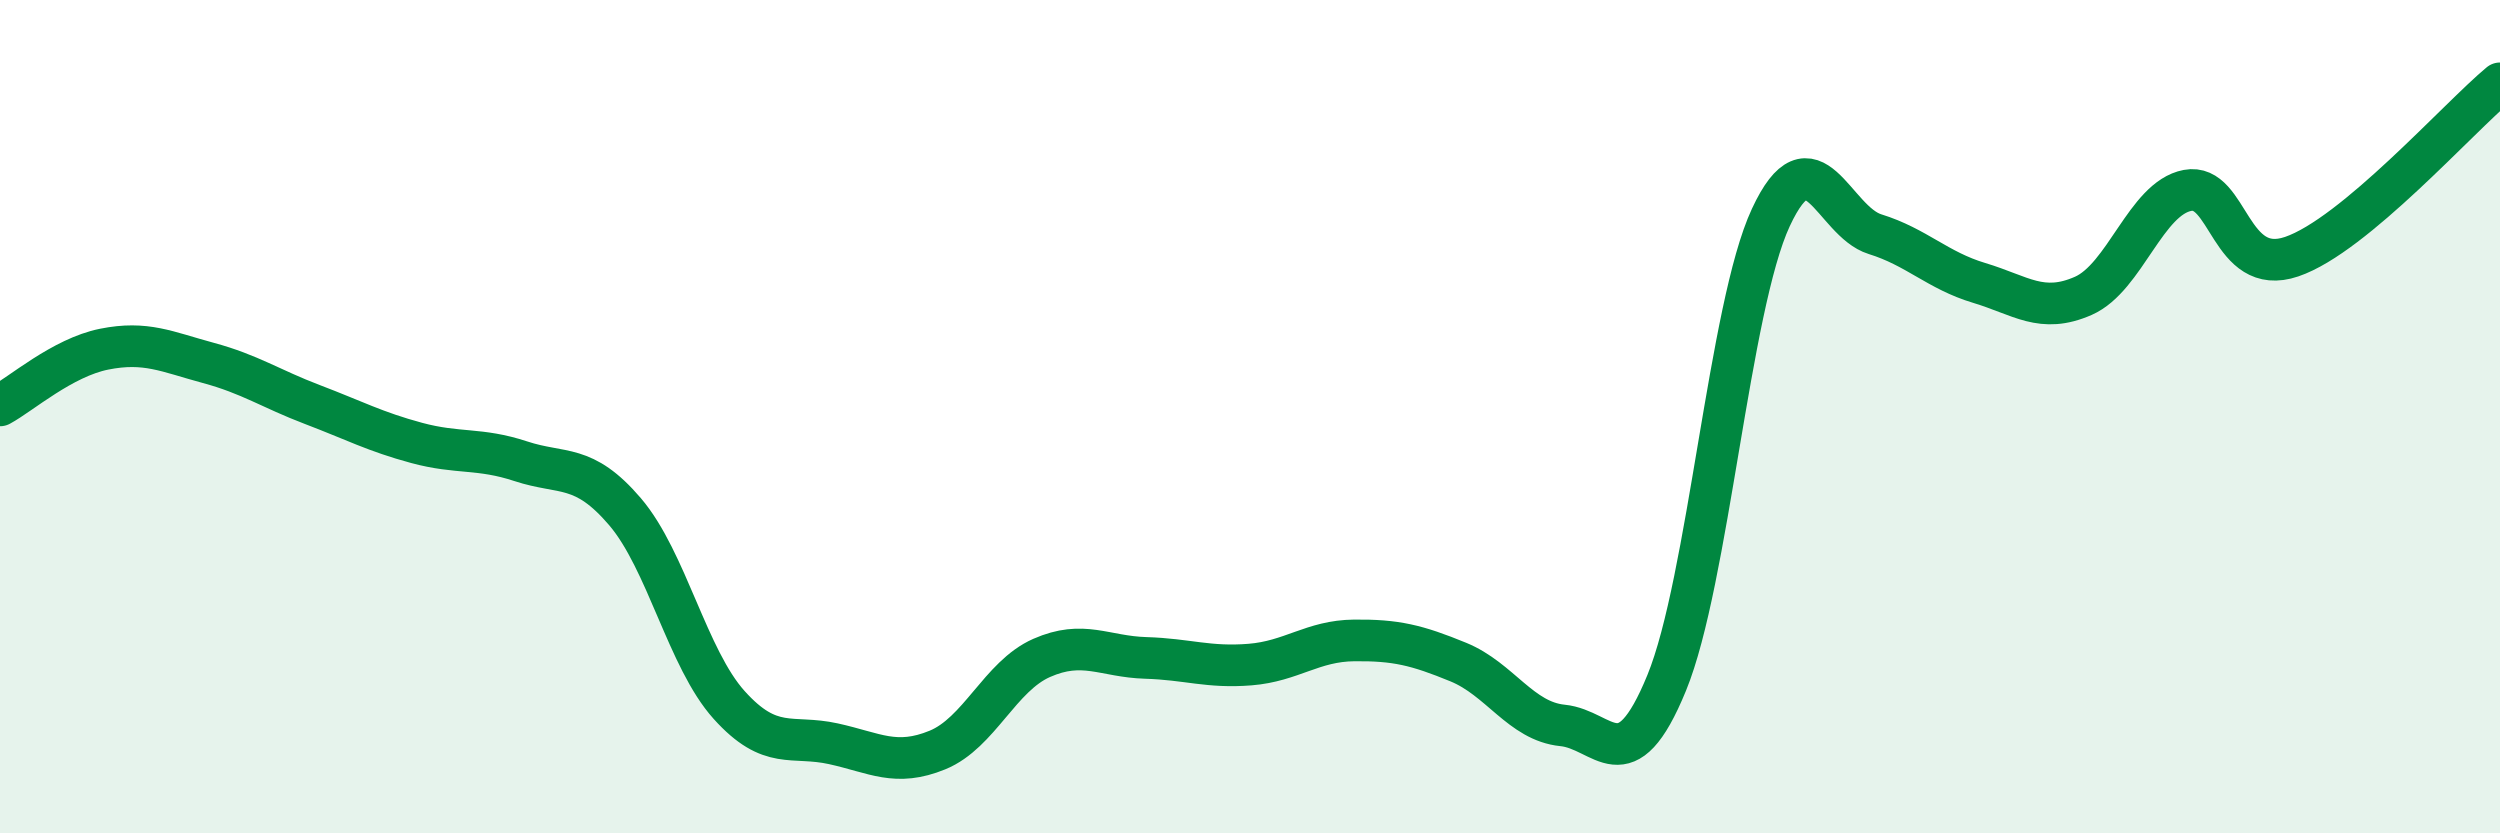
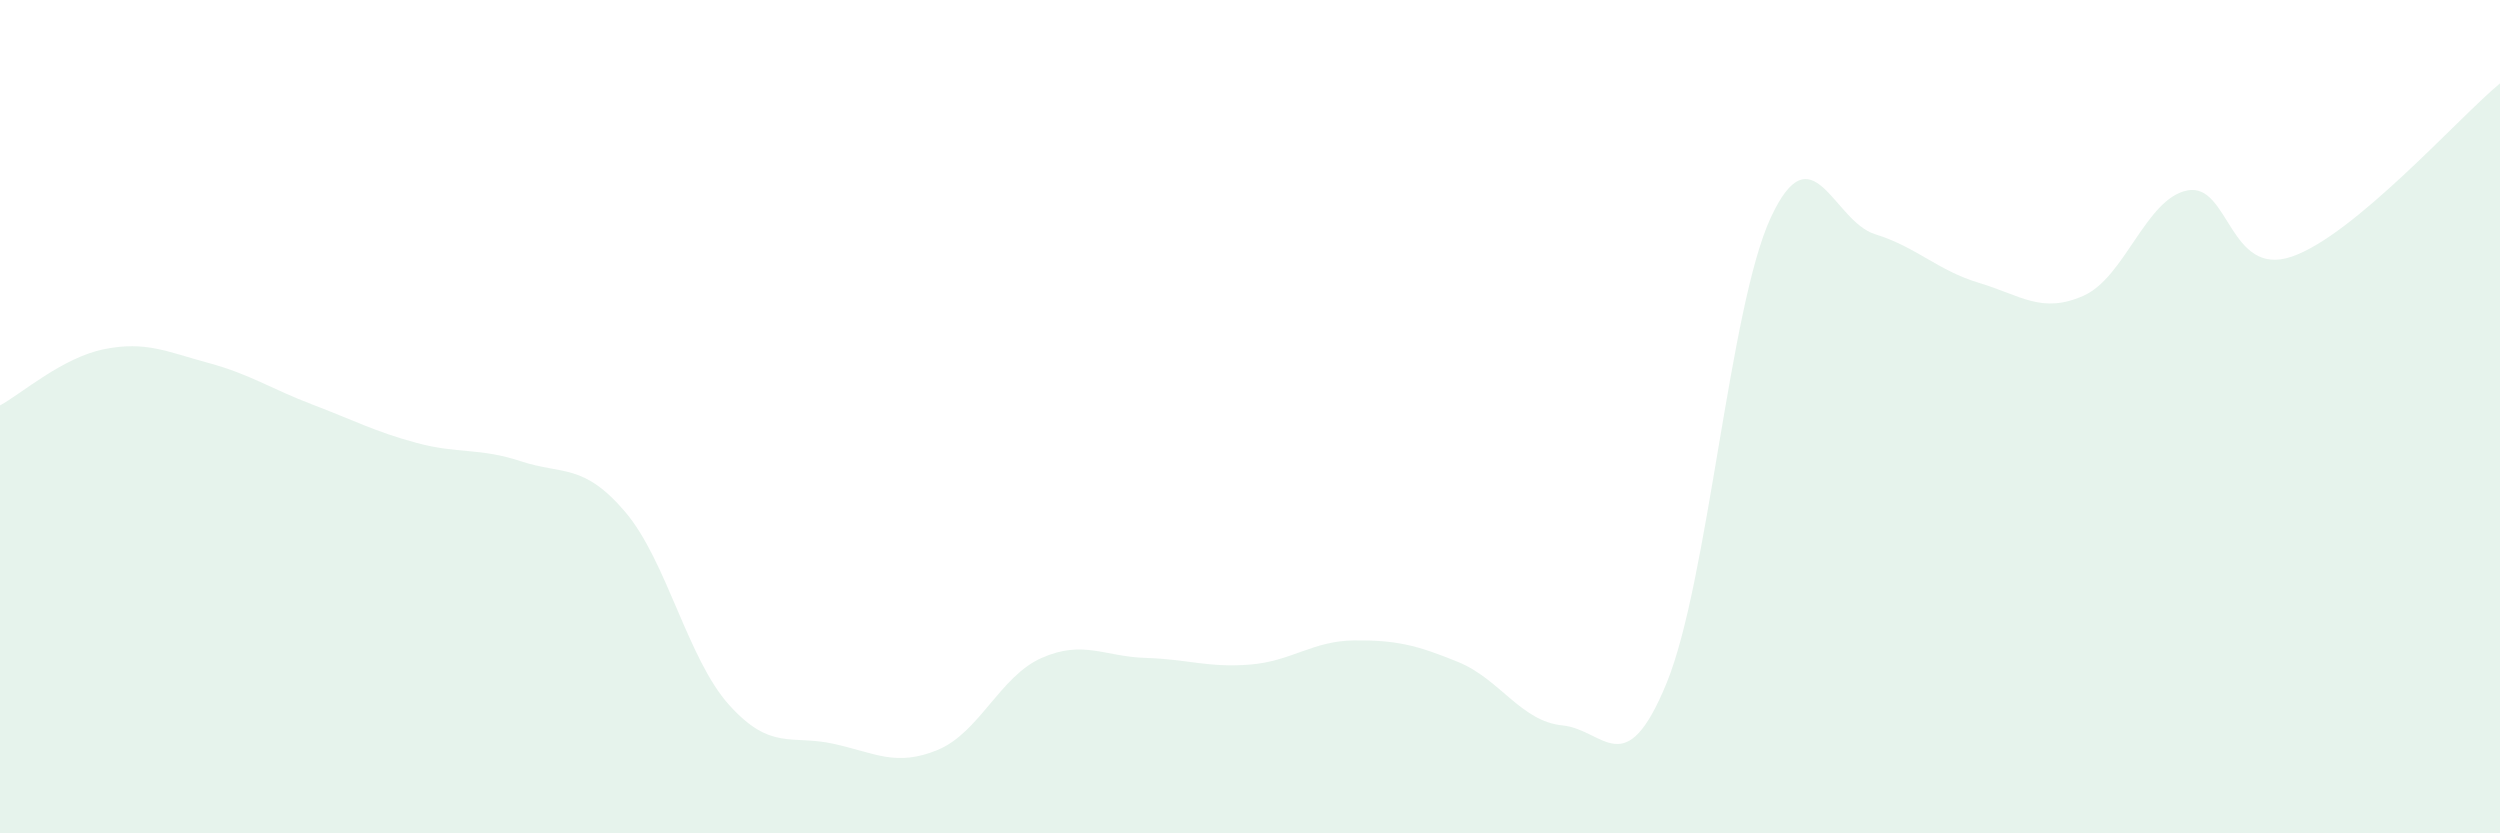
<svg xmlns="http://www.w3.org/2000/svg" width="60" height="20" viewBox="0 0 60 20">
  <path d="M 0,9.73 C 0.5,9.46 1.5,8.58 2.5,8.38 C 3.5,8.18 4,8.44 5,8.71 C 6,8.98 6.5,9.33 7.5,9.71 C 8.5,10.09 9,10.36 10,10.63 C 11,10.9 11.5,10.74 12.5,11.07 C 13.5,11.4 14,11.11 15,12.28 C 16,13.45 16.5,15.81 17.5,16.92 C 18.5,18.03 19,17.63 20,17.85 C 21,18.07 21.5,18.41 22.5,18 C 23.5,17.59 24,16.23 25,15.79 C 26,15.35 26.5,15.76 27.5,15.79 C 28.5,15.82 29,16.03 30,15.95 C 31,15.87 31.5,15.38 32.5,15.37 C 33.5,15.36 34,15.48 35,15.89 C 36,16.3 36.5,17.31 37.5,17.41 C 38.5,17.51 39,18.83 40,16.39 C 41,13.95 41.5,7.37 42.5,5.22 C 43.5,3.07 44,5.31 45,5.62 C 46,5.93 46.5,6.49 47.5,6.79 C 48.5,7.09 49,7.54 50,7.1 C 51,6.66 51.5,4.76 52.5,4.57 C 53.5,4.38 53.5,6.67 55,6.16 C 56.5,5.65 59,2.83 60,2L60 20L0 20Z" fill="#008740" opacity="0.1" stroke-linecap="round" stroke-linejoin="round" />
-   <path d="M 0,9.73 C 0.5,9.46 1.5,8.58 2.5,8.38 C 3.5,8.18 4,8.44 5,8.71 C 6,8.98 6.5,9.33 7.5,9.71 C 8.5,10.09 9,10.36 10,10.63 C 11,10.9 11.5,10.74 12.5,11.07 C 13.5,11.4 14,11.11 15,12.28 C 16,13.45 16.5,15.81 17.5,16.92 C 18.5,18.03 19,17.63 20,17.85 C 21,18.07 21.5,18.41 22.5,18 C 23.5,17.59 24,16.23 25,15.79 C 26,15.35 26.5,15.76 27.5,15.79 C 28.5,15.82 29,16.03 30,15.95 C 31,15.87 31.5,15.38 32.5,15.37 C 33.5,15.36 34,15.48 35,15.89 C 36,16.3 36.5,17.31 37.5,17.41 C 38.5,17.51 39,18.83 40,16.39 C 41,13.95 41.5,7.37 42.5,5.22 C 43.5,3.07 44,5.31 45,5.62 C 46,5.93 46.5,6.49 47.5,6.79 C 48.5,7.09 49,7.54 50,7.1 C 51,6.66 51.5,4.76 52.5,4.57 C 53.5,4.38 53.5,6.67 55,6.16 C 56.5,5.65 59,2.83 60,2" stroke="#008740" stroke-width="1" fill="none" stroke-linecap="round" stroke-linejoin="round" />
</svg>